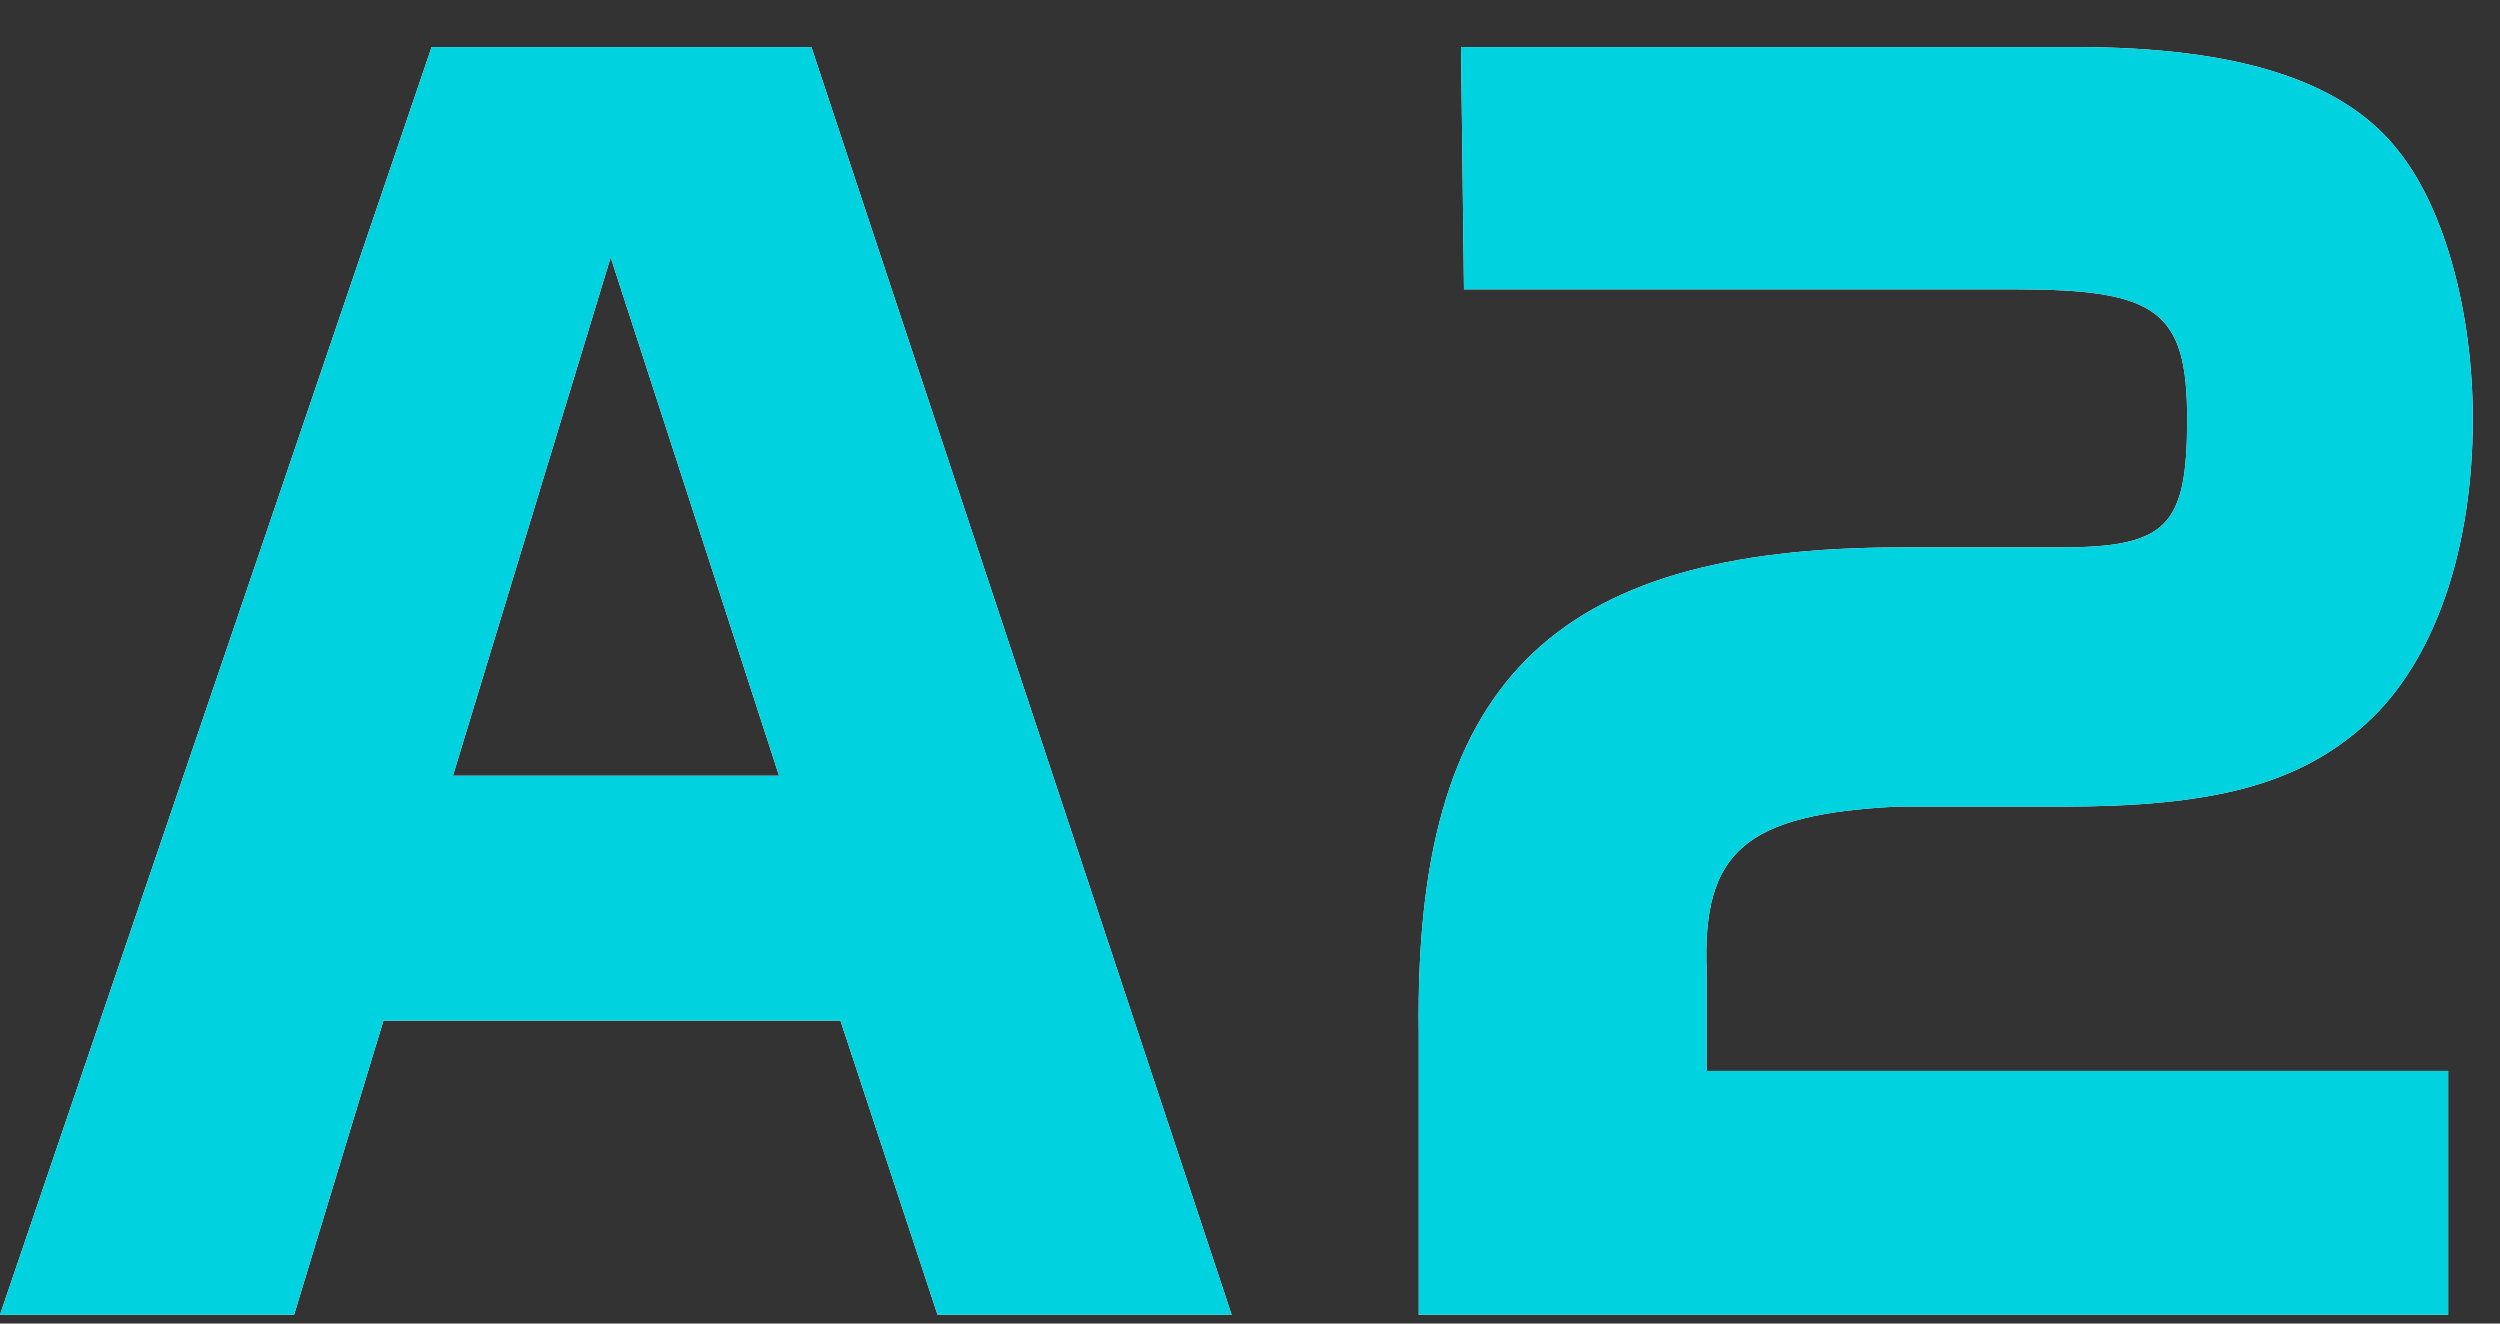
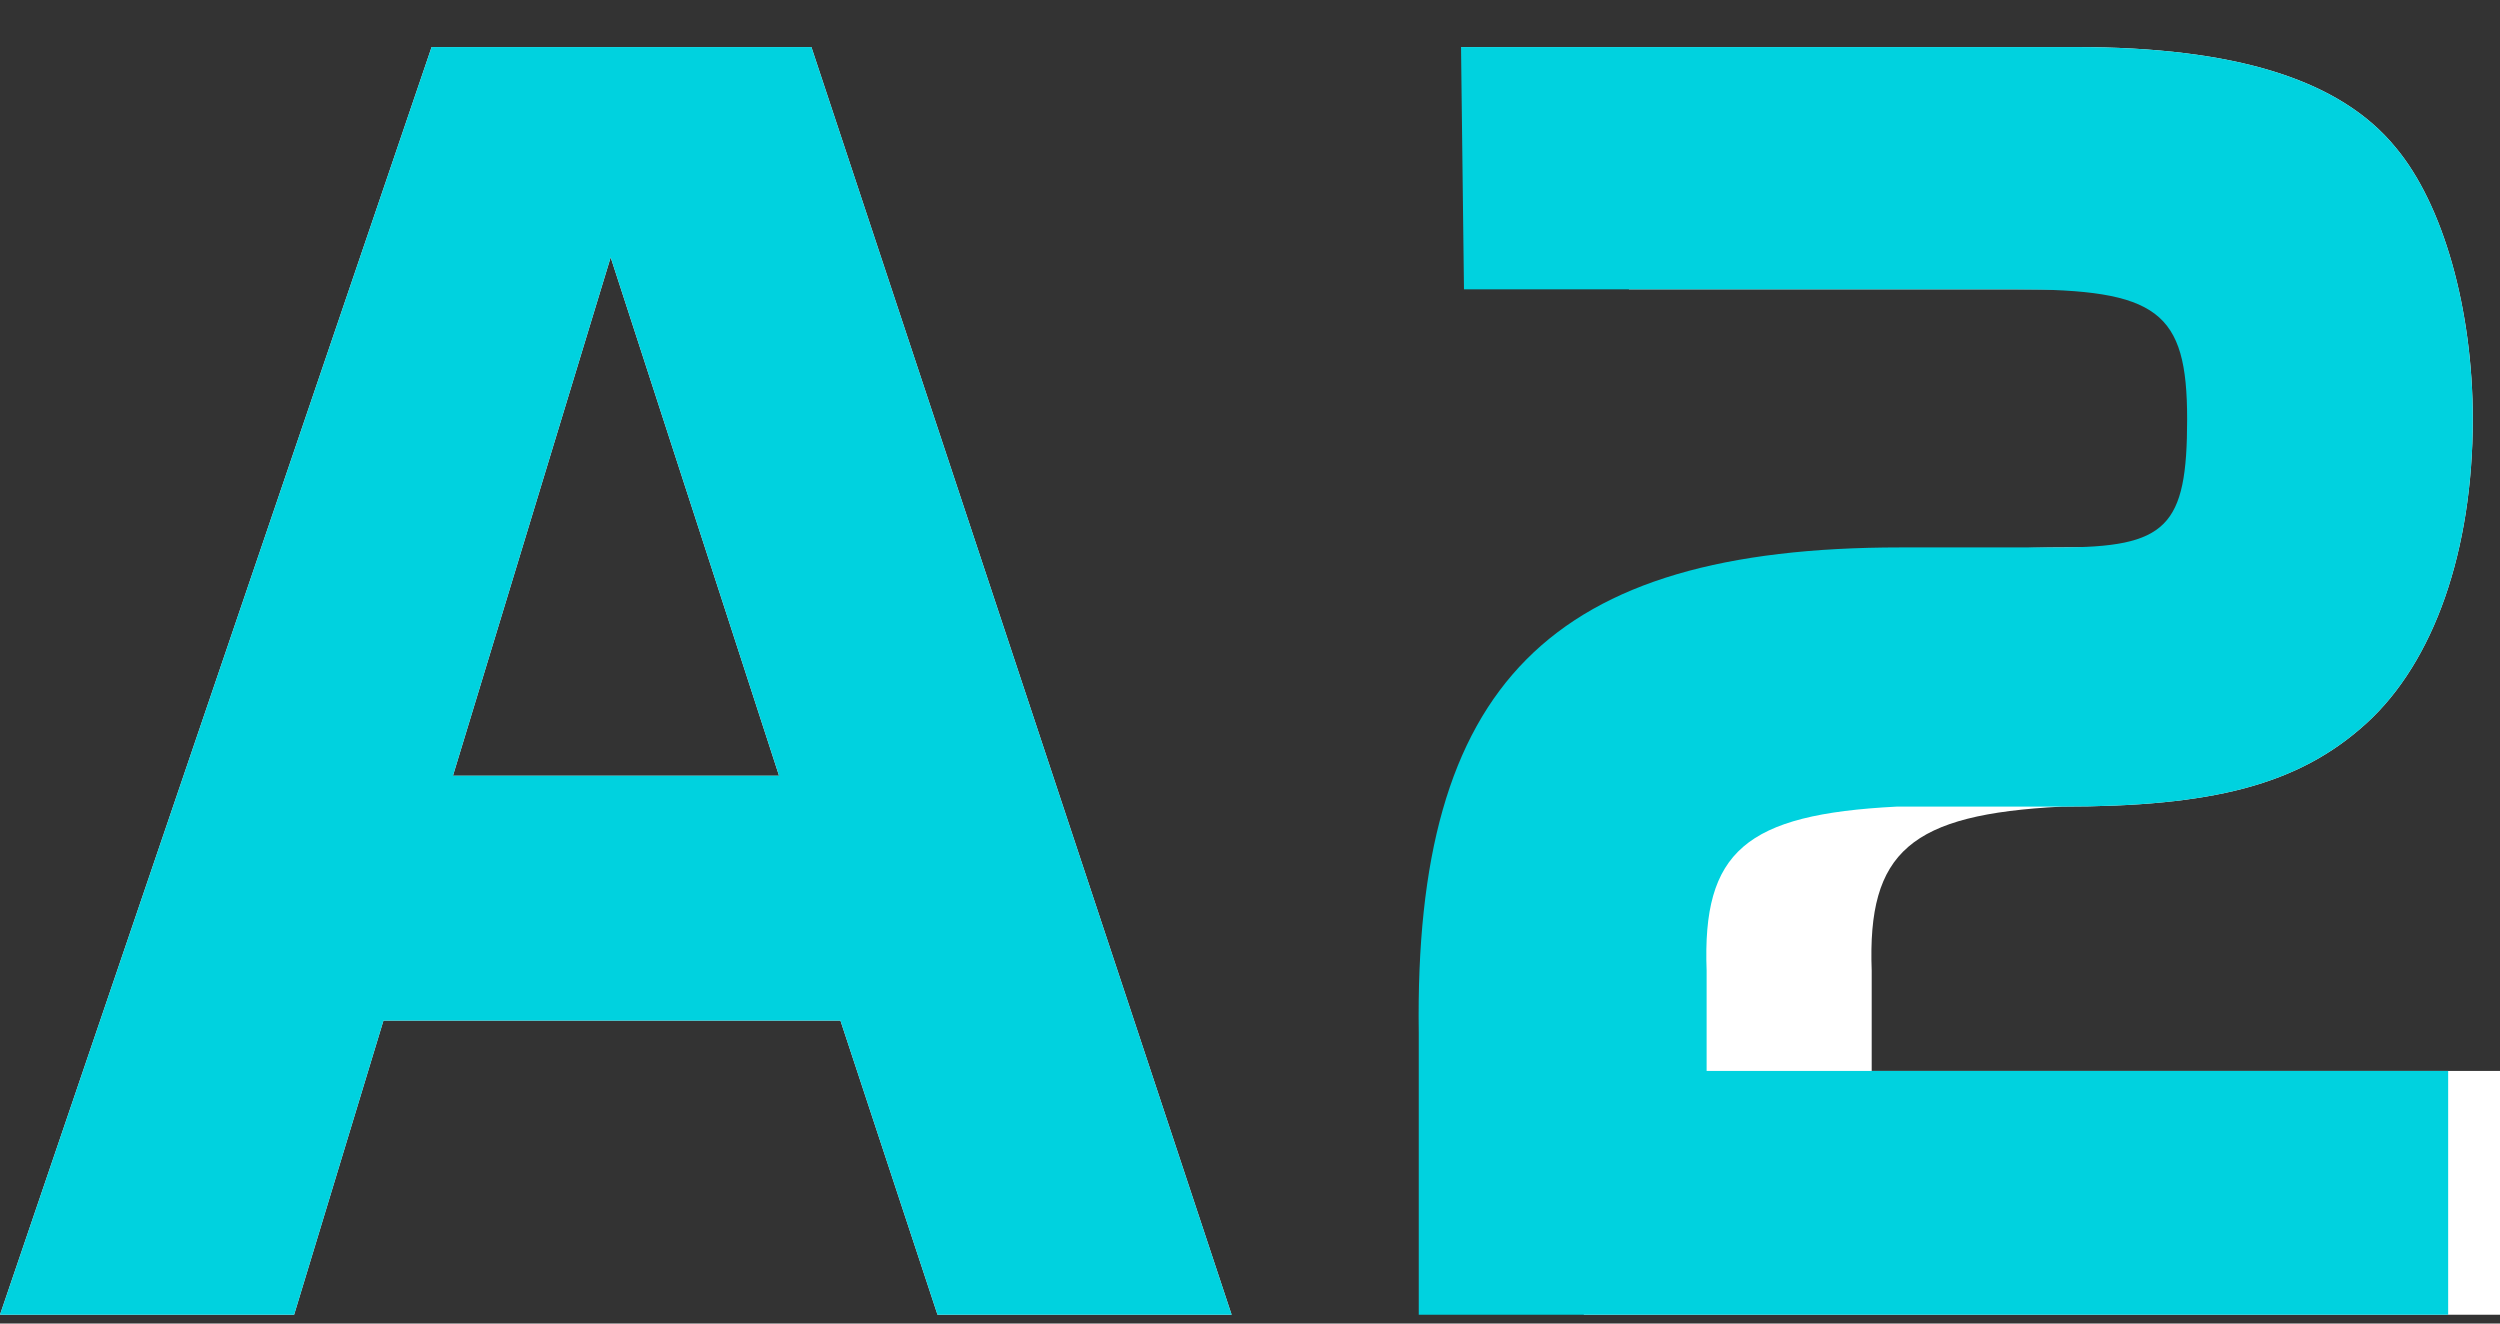
<svg xmlns="http://www.w3.org/2000/svg" height="36" viewBox="0 0 68 36" width="68">
  <rect x="0" y="0" width="68" height="36" fill="#333333" stroke="none" />
  <path d="m11.74 1.28h10.33l11.43 34.48h-8l-2.64-8h-12.43l-2.43 8h-8zm9.45 19.82-4.58-14.1-4.29 14.1z" fill="#fff" />
-   <path d="m39.74 1.28h16.72c4.33 0 7.19.88 8.7 2.73 1.3 1.55 2.1 4.41 2.1 7.39 0 3.57-1.05 6.6-2.9 8.28s-4.2 2.26-8.28 2.26h-4.49c-4.12.21-5.29 1.22-5.17 4.46v2.73h20.17v6.63h-28v-7.68c-.13-9.46 3.57-13.19 13.1-13.19h4.31c2.94 0 3.49-.55 3.49-3.49s-.8-3.53-4.67-3.53h-15z" fill="#fff" />
+   <path d="m39.74 1.28h16.72c4.33 0 7.19.88 8.7 2.73 1.3 1.55 2.1 4.41 2.1 7.39 0 3.57-1.05 6.6-2.9 8.28s-4.2 2.26-8.28 2.26c-4.12.21-5.29 1.22-5.17 4.46v2.73h20.17v6.63h-28v-7.68c-.13-9.46 3.57-13.19 13.1-13.19h4.31c2.94 0 3.49-.55 3.49-3.49s-.8-3.53-4.67-3.53h-15z" fill="#fff" />
  <path d="m11.74 1.28h10.33l11.43 34.48h-8l-2.64-8h-12.43l-2.43 8h-8zm9.45 19.82-4.58-14.1-4.29 14.1z" fill="#00d2df" />
  <path d="m39.74 1.28h16.72c4.33 0 7.19.88 8.7 2.73 1.3 1.55 2.1 4.41 2.1 7.39 0 3.57-1.05 6.6-2.9 8.28s-4.2 2.26-8.28 2.26h-4.49c-4.12.21-5.29 1.22-5.17 4.46v2.73h20.17v6.63h-28v-7.68c-.13-9.46 3.57-13.19 13.1-13.19h4.31c2.94 0 3.49-.55 3.49-3.49s-.8-3.53-4.67-3.53h-15z" fill="#00d2df" />
-   <path d="m0 0h68v36h-68z" fill="none" />
</svg>